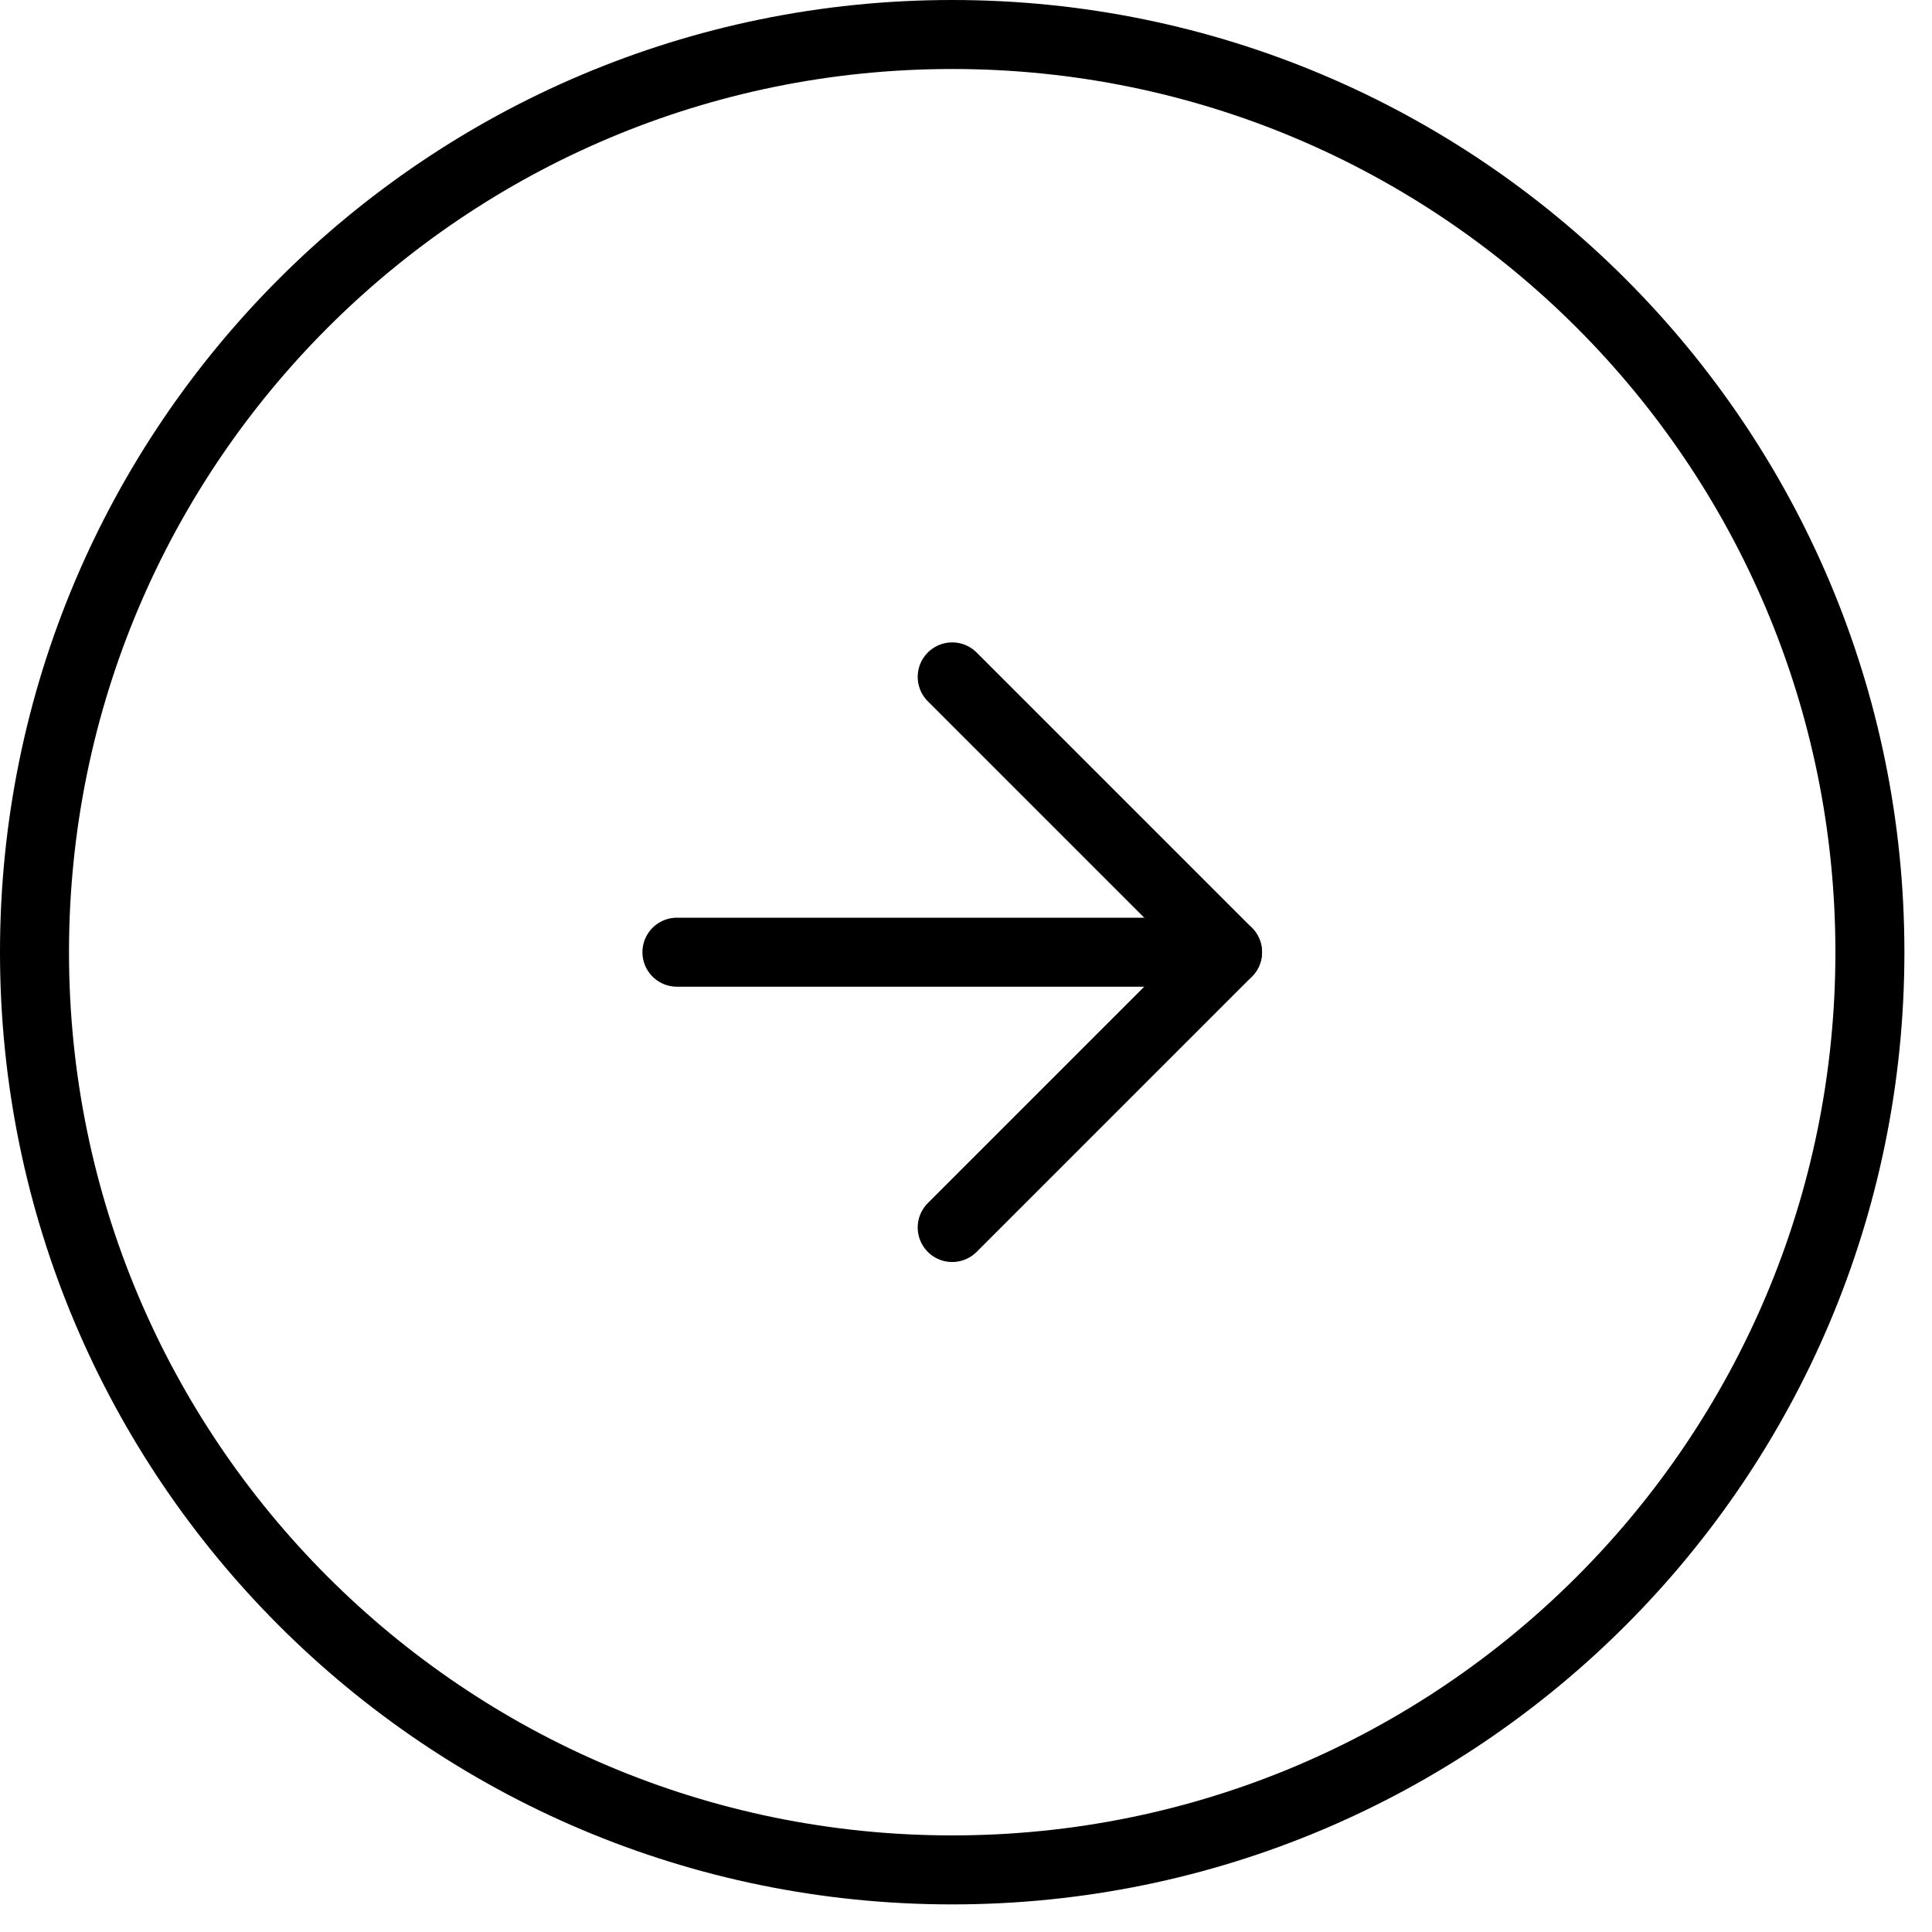
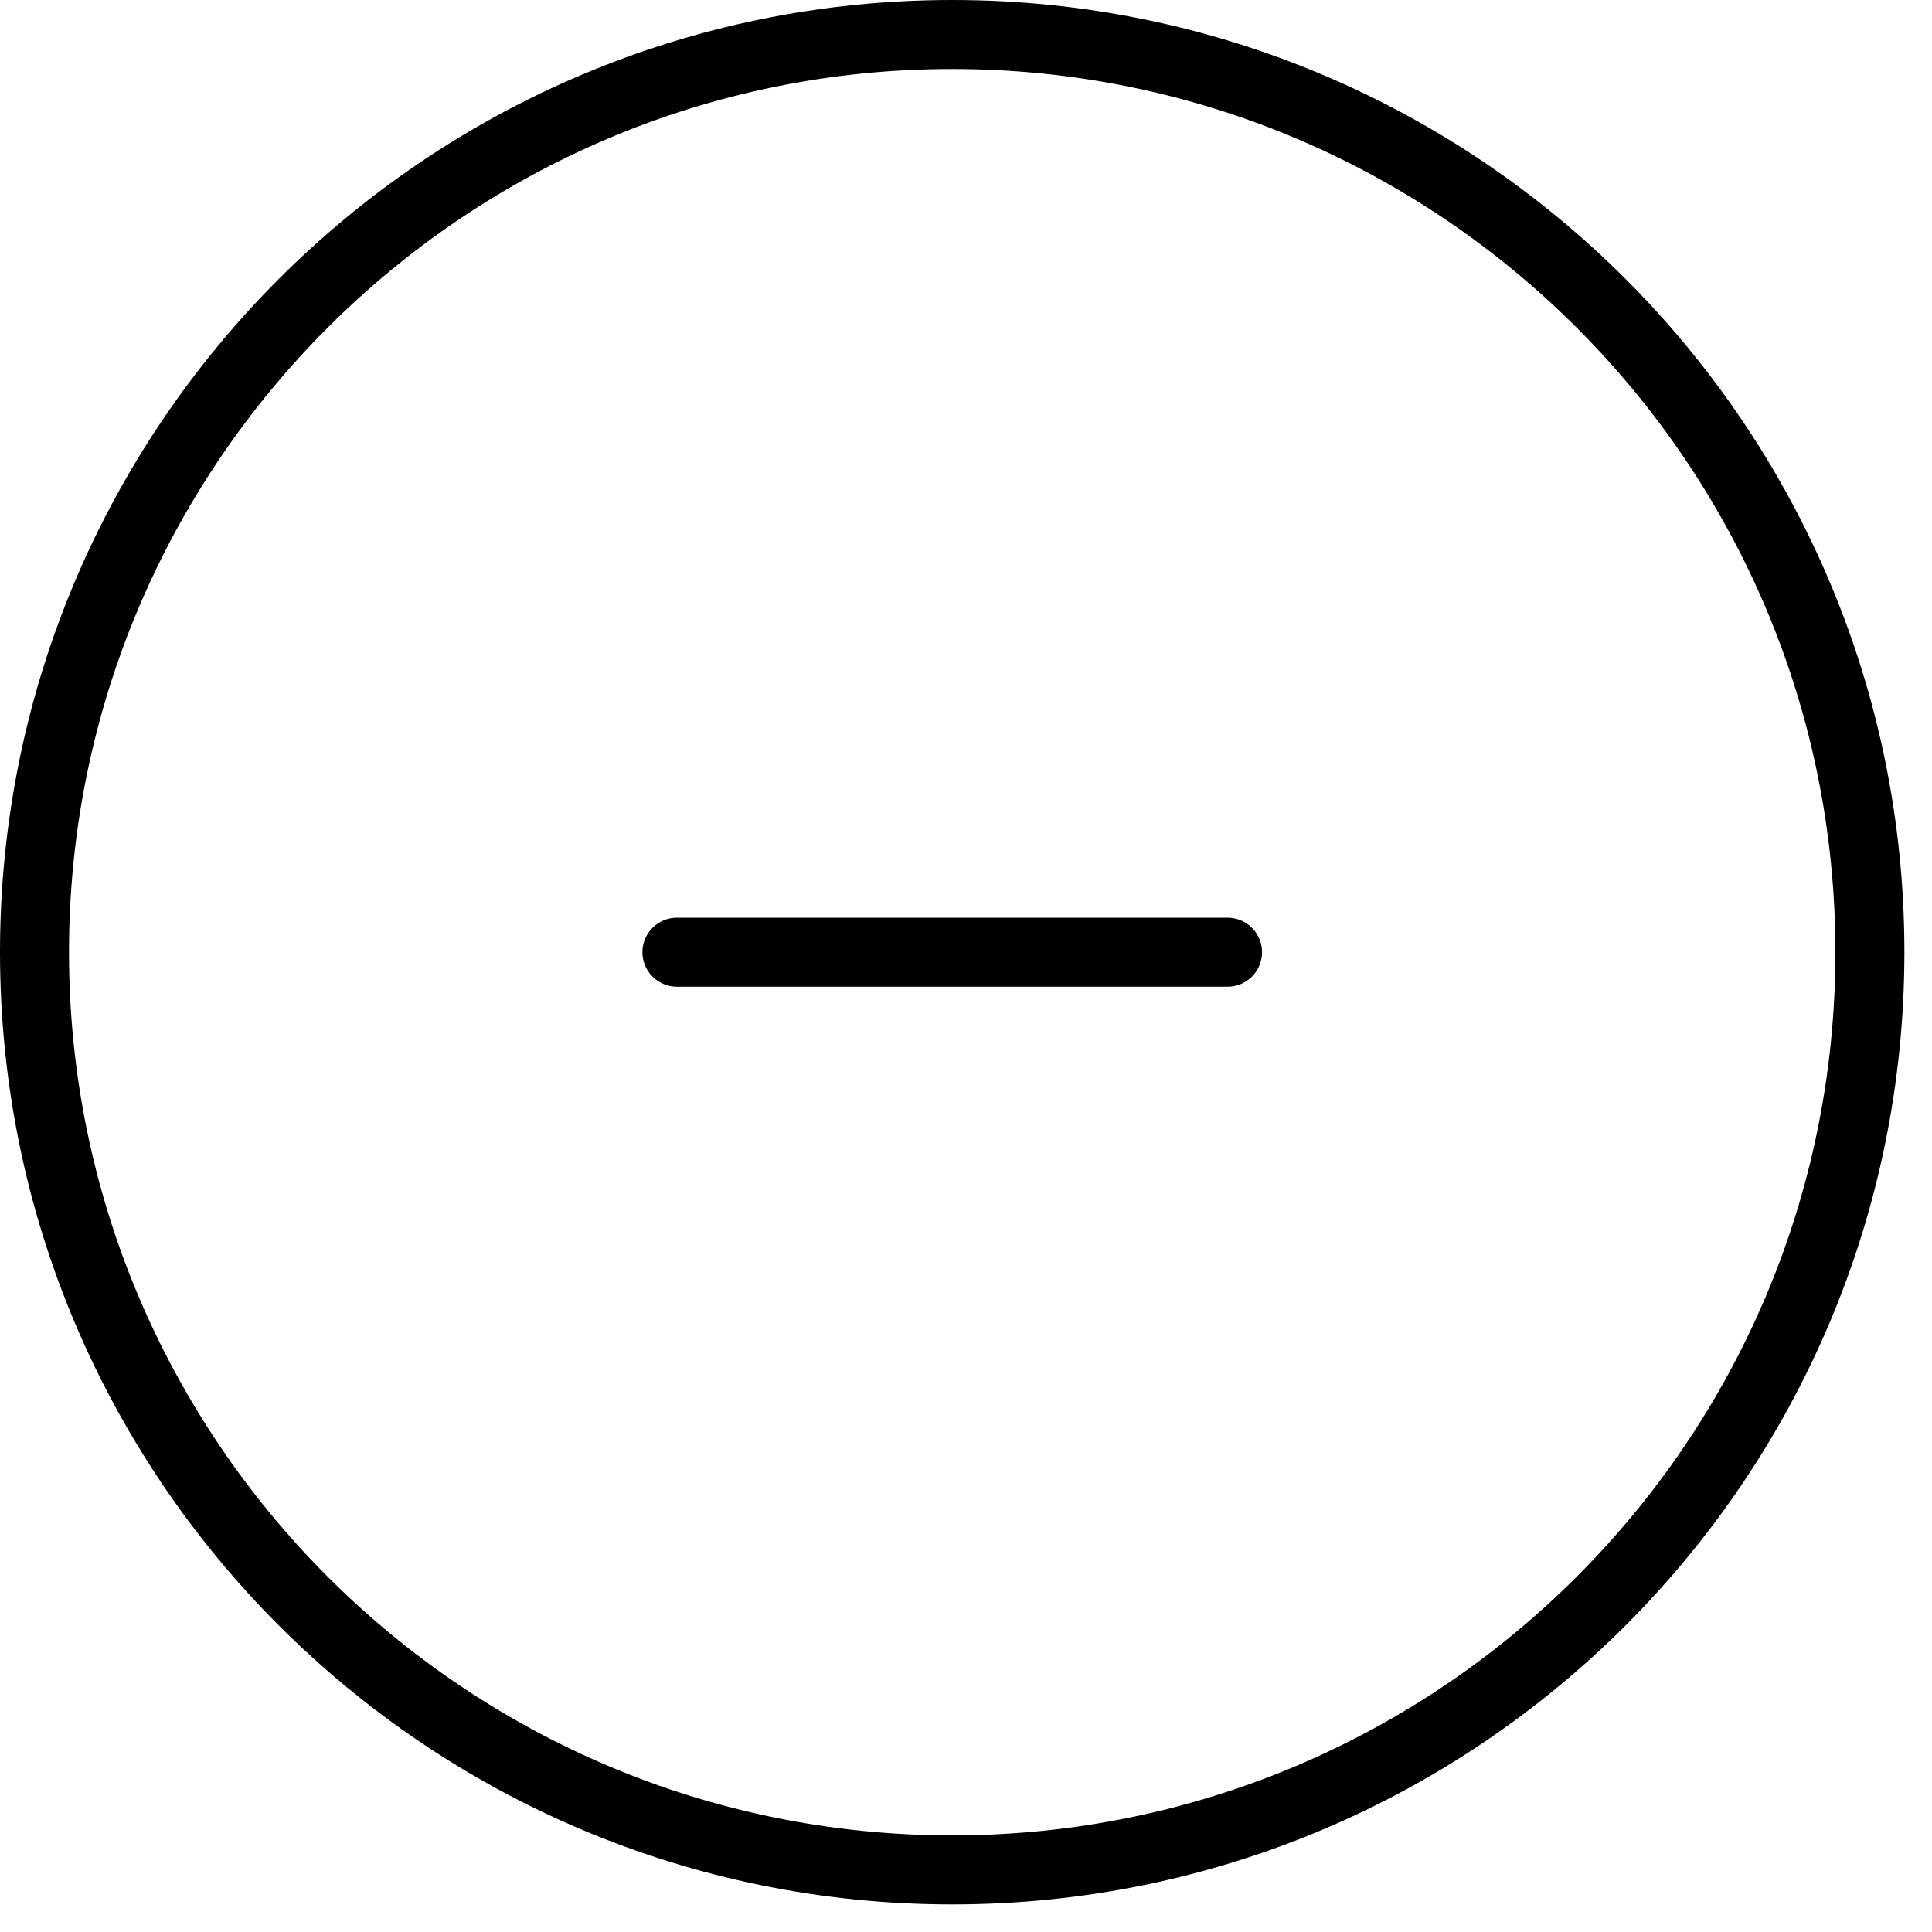
<svg xmlns="http://www.w3.org/2000/svg" width="56" height="56" viewBox="0 0 56 56" fill="none">
  <path d="M27.6 1C42.291 1 54.2 12.909 54.2 27.6C54.2 42.291 42.291 54.2 27.6 54.2C12.909 54.2 1 42.291 1 27.6C1 12.909 12.909 1 27.6 1Z" stroke="black" stroke-width="2" stroke-linecap="round" stroke-linejoin="round" />
-   <path d="M27.6 19.62L35.58 27.6L27.6 35.58" stroke="black" stroke-width="2" stroke-linecap="round" stroke-linejoin="round" />
  <path d="M19.621 27.6L35.581 27.6" stroke="black" stroke-width="2" stroke-linecap="round" stroke-linejoin="round" />
</svg>